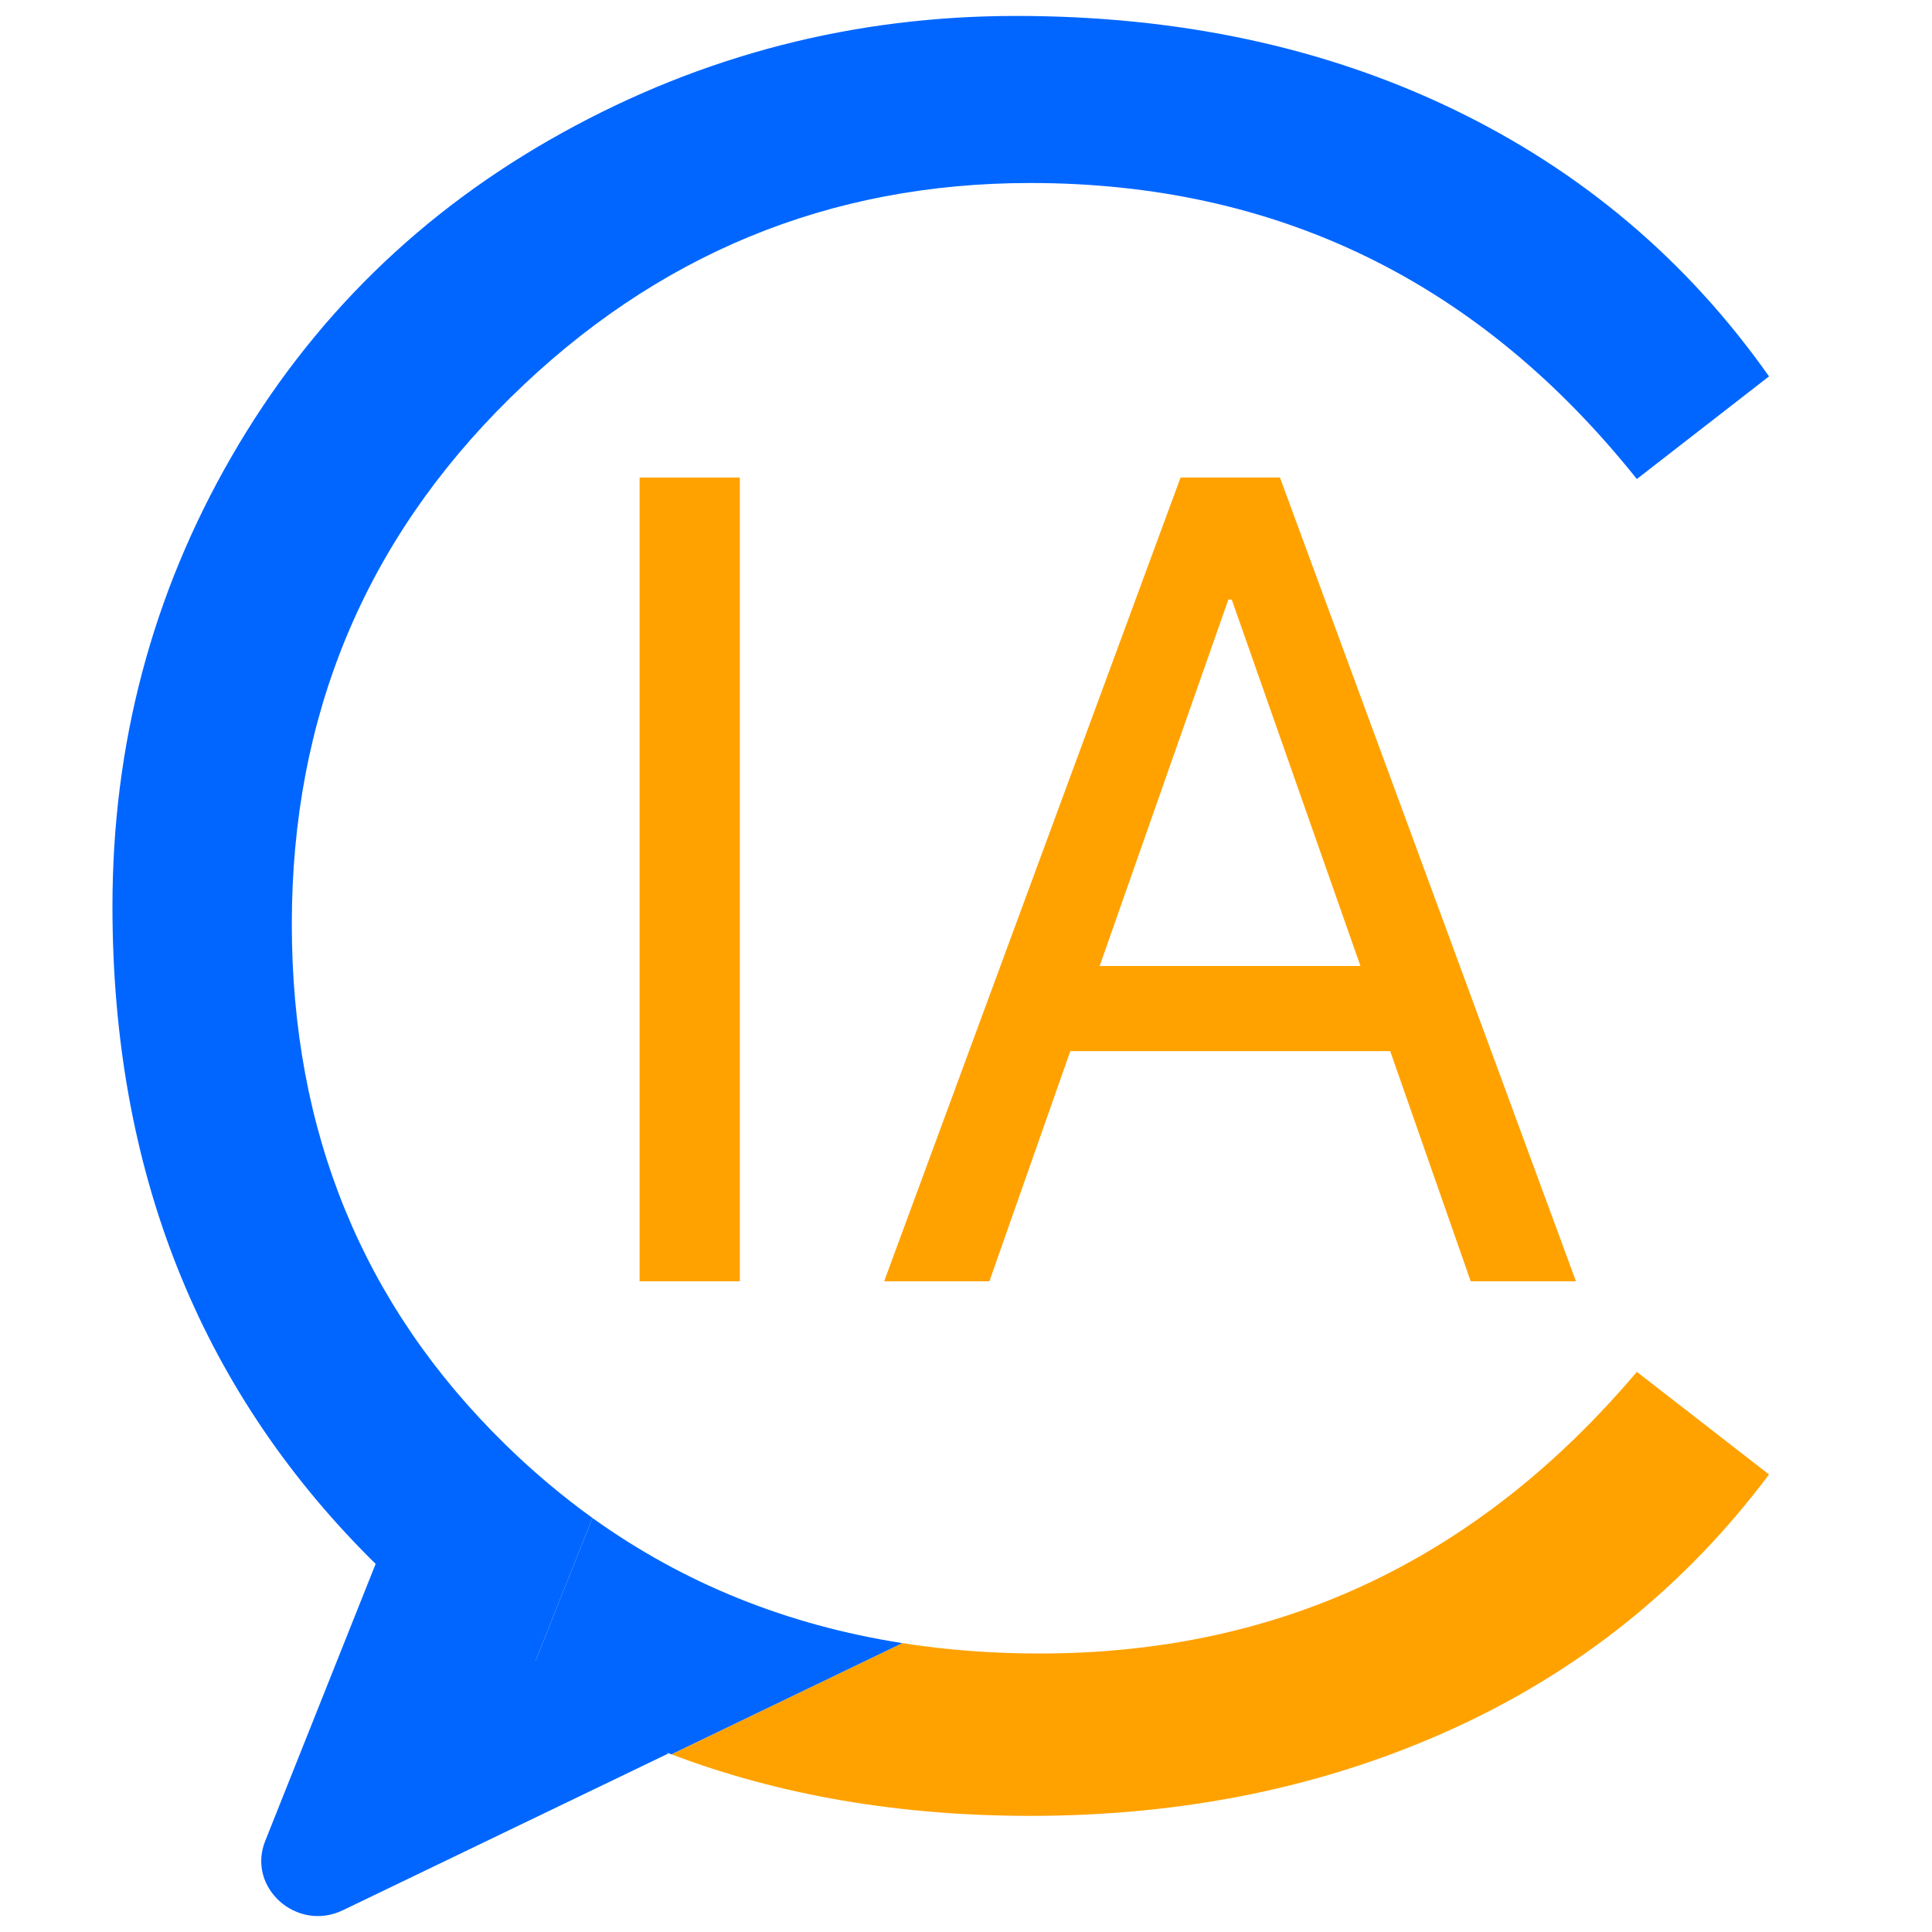
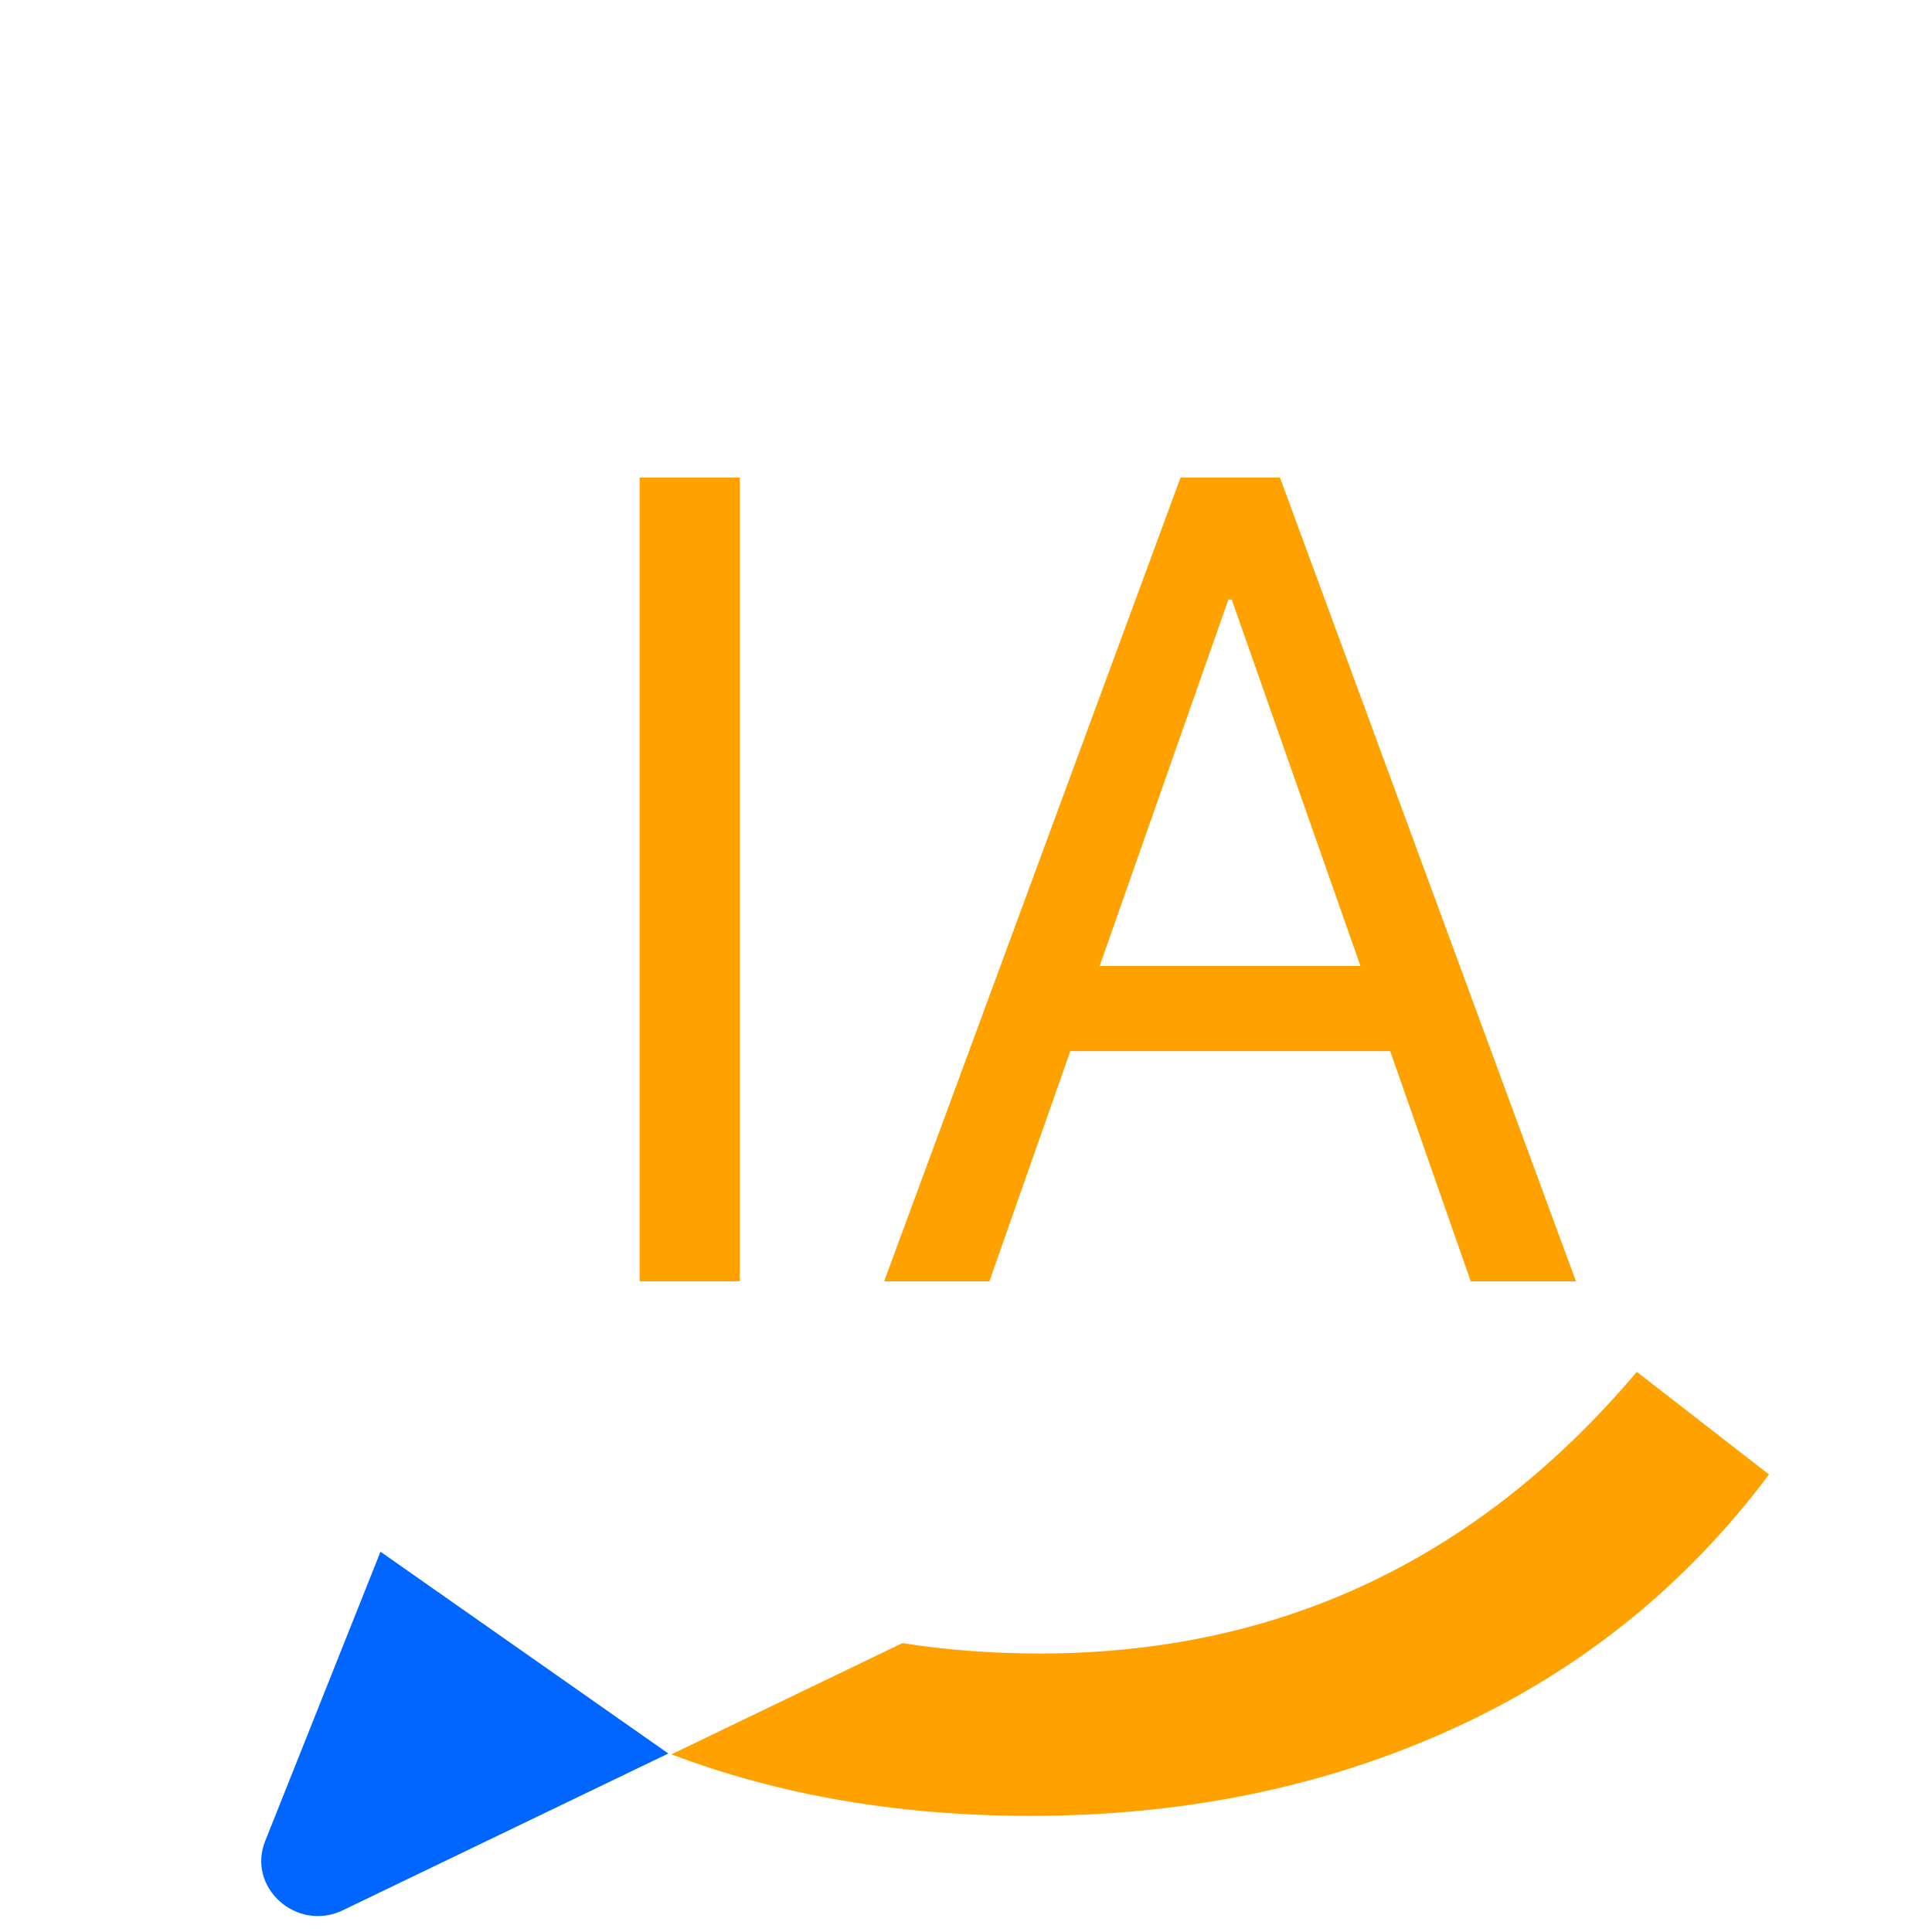
<svg xmlns="http://www.w3.org/2000/svg" width="96" zoomAndPan="magnify" viewBox="0 0 72 72" height="96" preserveAspectRatio="xMidYMid meet" version="1.0">
  <defs>
    <g />
    <clipPath id="270a995135">
      <path d="M 9.645 57.82 L 24.93 57.82 L 24.93 71.449 L 9.645 71.449 Z M 9.645 57.82 " clip-rule="nonzero" />
    </clipPath>
    <clipPath id="028b28544a">
      <path d="M 14.18 57.828 L 9.883 68.609 C 9.191 70.344 11.062 72.012 12.773 71.191 L 24.906 65.348 Z M 14.18 57.828 " clip-rule="nonzero" />
    </clipPath>
    <clipPath id="f167f87338">
-       <path d="M 4.191 0.594 L 65.926 0.594 L 65.926 62.797 L 4.191 62.797 Z M 4.191 0.594 " clip-rule="nonzero" />
-     </clipPath>
+       </clipPath>
    <clipPath id="ea5b7e4f32">
      <path d="M 18.836 53.836 C 13.527 48.648 10.875 42.184 10.875 34.441 C 10.875 26.703 13.586 20.164 19.012 14.828 C 24.434 9.488 30.895 6.82 38.398 6.82 C 47.602 6.82 55.137 10.5 61 17.852 L 65.926 14.027 C 62.875 9.699 58.945 6.375 54.141 4.062 C 49.332 1.75 43.91 0.594 37.871 0.594 C 31.832 0.594 26.191 2.047 20.945 4.953 C 15.695 7.859 11.594 11.879 8.633 17.008 C 5.672 22.137 4.191 27.727 4.191 33.777 C 4.191 43.562 7.387 51.656 13.777 58.062 C 15.582 59.871 17.531 61.426 19.629 62.723 L 22.078 56.57 C 20.949 55.754 19.867 54.848 18.836 53.836 " clip-rule="nonzero" />
    </clipPath>
    <clipPath id="7873cc2f84">
      <path d="M 25 51.066 L 65.926 51.066 L 65.926 67.773 L 25 67.773 Z M 25 51.066 " clip-rule="nonzero" />
    </clipPath>
    <clipPath id="a5fbb4d32d">
      <path d="M 38.75 61.621 C 36.977 61.621 35.27 61.492 33.629 61.234 L 25.023 65.379 C 29.051 66.906 33.508 67.672 38.398 67.672 C 44.145 67.672 49.391 66.59 54.141 64.426 C 58.891 62.262 62.816 59.102 65.926 54.949 L 61 51.125 C 55.078 58.125 47.664 61.621 38.75 61.621 " clip-rule="nonzero" />
    </clipPath>
    <clipPath id="6fdebe1d5a">
      <path d="M 19.598 56.52 L 33.695 56.52 L 33.695 65.406 L 19.598 65.406 Z M 19.598 56.52 " clip-rule="nonzero" />
    </clipPath>
    <clipPath id="d8fcc927c5">
      <path d="M 22.078 56.57 L 19.629 62.723 C 21.328 63.777 23.129 64.66 25.02 65.379 L 33.629 61.234 C 29.324 60.562 25.477 59.008 22.078 56.57 " clip-rule="nonzero" />
    </clipPath>
  </defs>
  <g clip-path="url(#270a995135)">
    <g clip-path="url(#028b28544a)">
      <path fill="#0066ff" d="M 3.602 0 L 66.516 0 L 66.516 72.039 L 3.602 72.039 Z M 3.602 0 " fill-opacity="1" fill-rule="nonzero" />
    </g>
  </g>
  <g clip-path="url(#f167f87338)">
    <g clip-path="url(#ea5b7e4f32)">
      <path fill="#0066ff" d="M 3.602 0 L 66.516 0 L 66.516 72.039 L 3.602 72.039 Z M 3.602 0 " fill-opacity="1" fill-rule="nonzero" />
    </g>
  </g>
  <g clip-path="url(#7873cc2f84)">
    <g clip-path="url(#a5fbb4d32d)">
      <path fill="#ffa200" d="M 3.602 0 L 66.516 0 L 66.516 72.039 L 3.602 72.039 Z M 3.602 0 " fill-opacity="1" fill-rule="nonzero" />
    </g>
  </g>
  <g clip-path="url(#6fdebe1d5a)">
    <g clip-path="url(#d8fcc927c5)">
-       <path fill="#0066ff" d="M 3.602 0 L 66.516 0 L 66.516 72.039 L 3.602 72.039 Z M 3.602 0 " fill-opacity="1" fill-rule="nonzero" />
-     </g>
+       </g>
  </g>
  <g fill="#ffa200" fill-opacity="1">
    <g transform="translate(20.93, 47.75)">
      <g>
        <path d="M 6.641 0 L 2.906 0 L 2.906 -29.953 L 6.641 -29.953 Z M 6.641 0 " />
      </g>
    </g>
  </g>
  <g fill="#ffa200" fill-opacity="1">
    <g transform="translate(32.434, 47.75)">
      <g>
        <path d="M 22.375 0 L 19.375 -8.578 L 7.453 -8.578 L 4.438 0 L 0.516 0 L 11.562 -29.953 L 15.266 -29.953 L 26.297 0 Z M 13.344 -25.406 L 8.547 -11.75 L 18.266 -11.75 L 13.469 -25.406 Z M 13.344 -25.406 " />
      </g>
    </g>
  </g>
</svg>